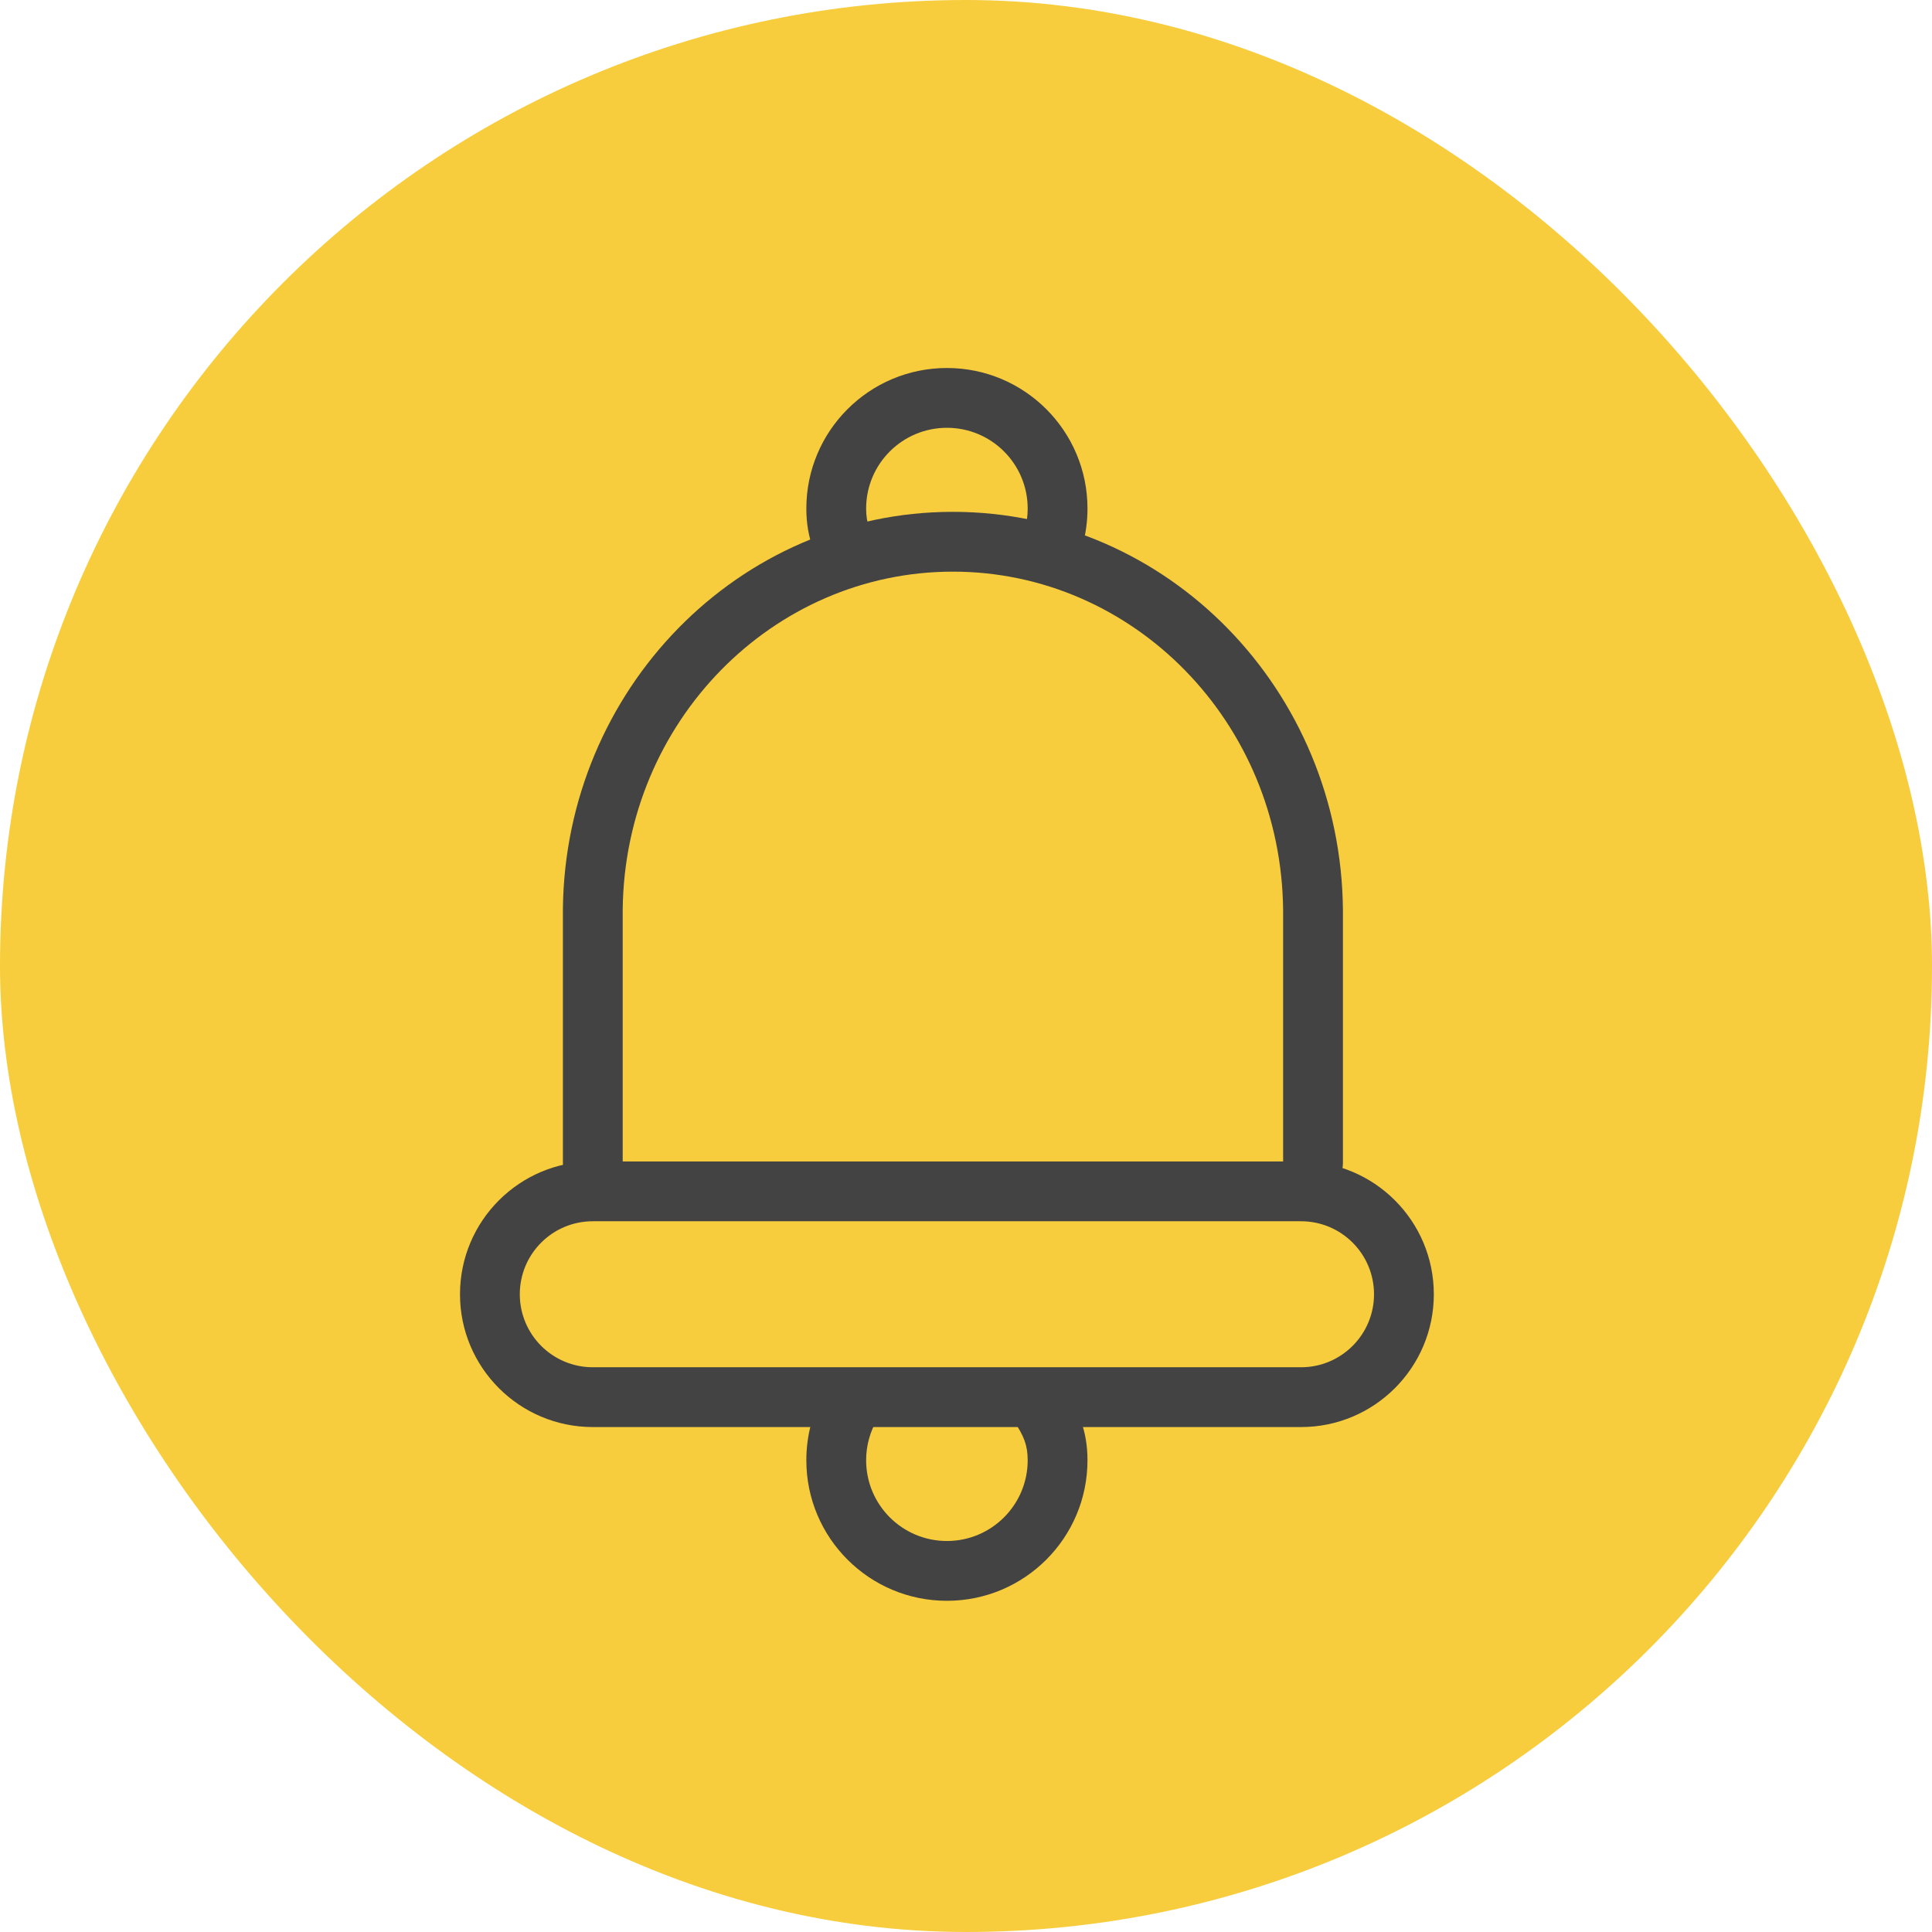
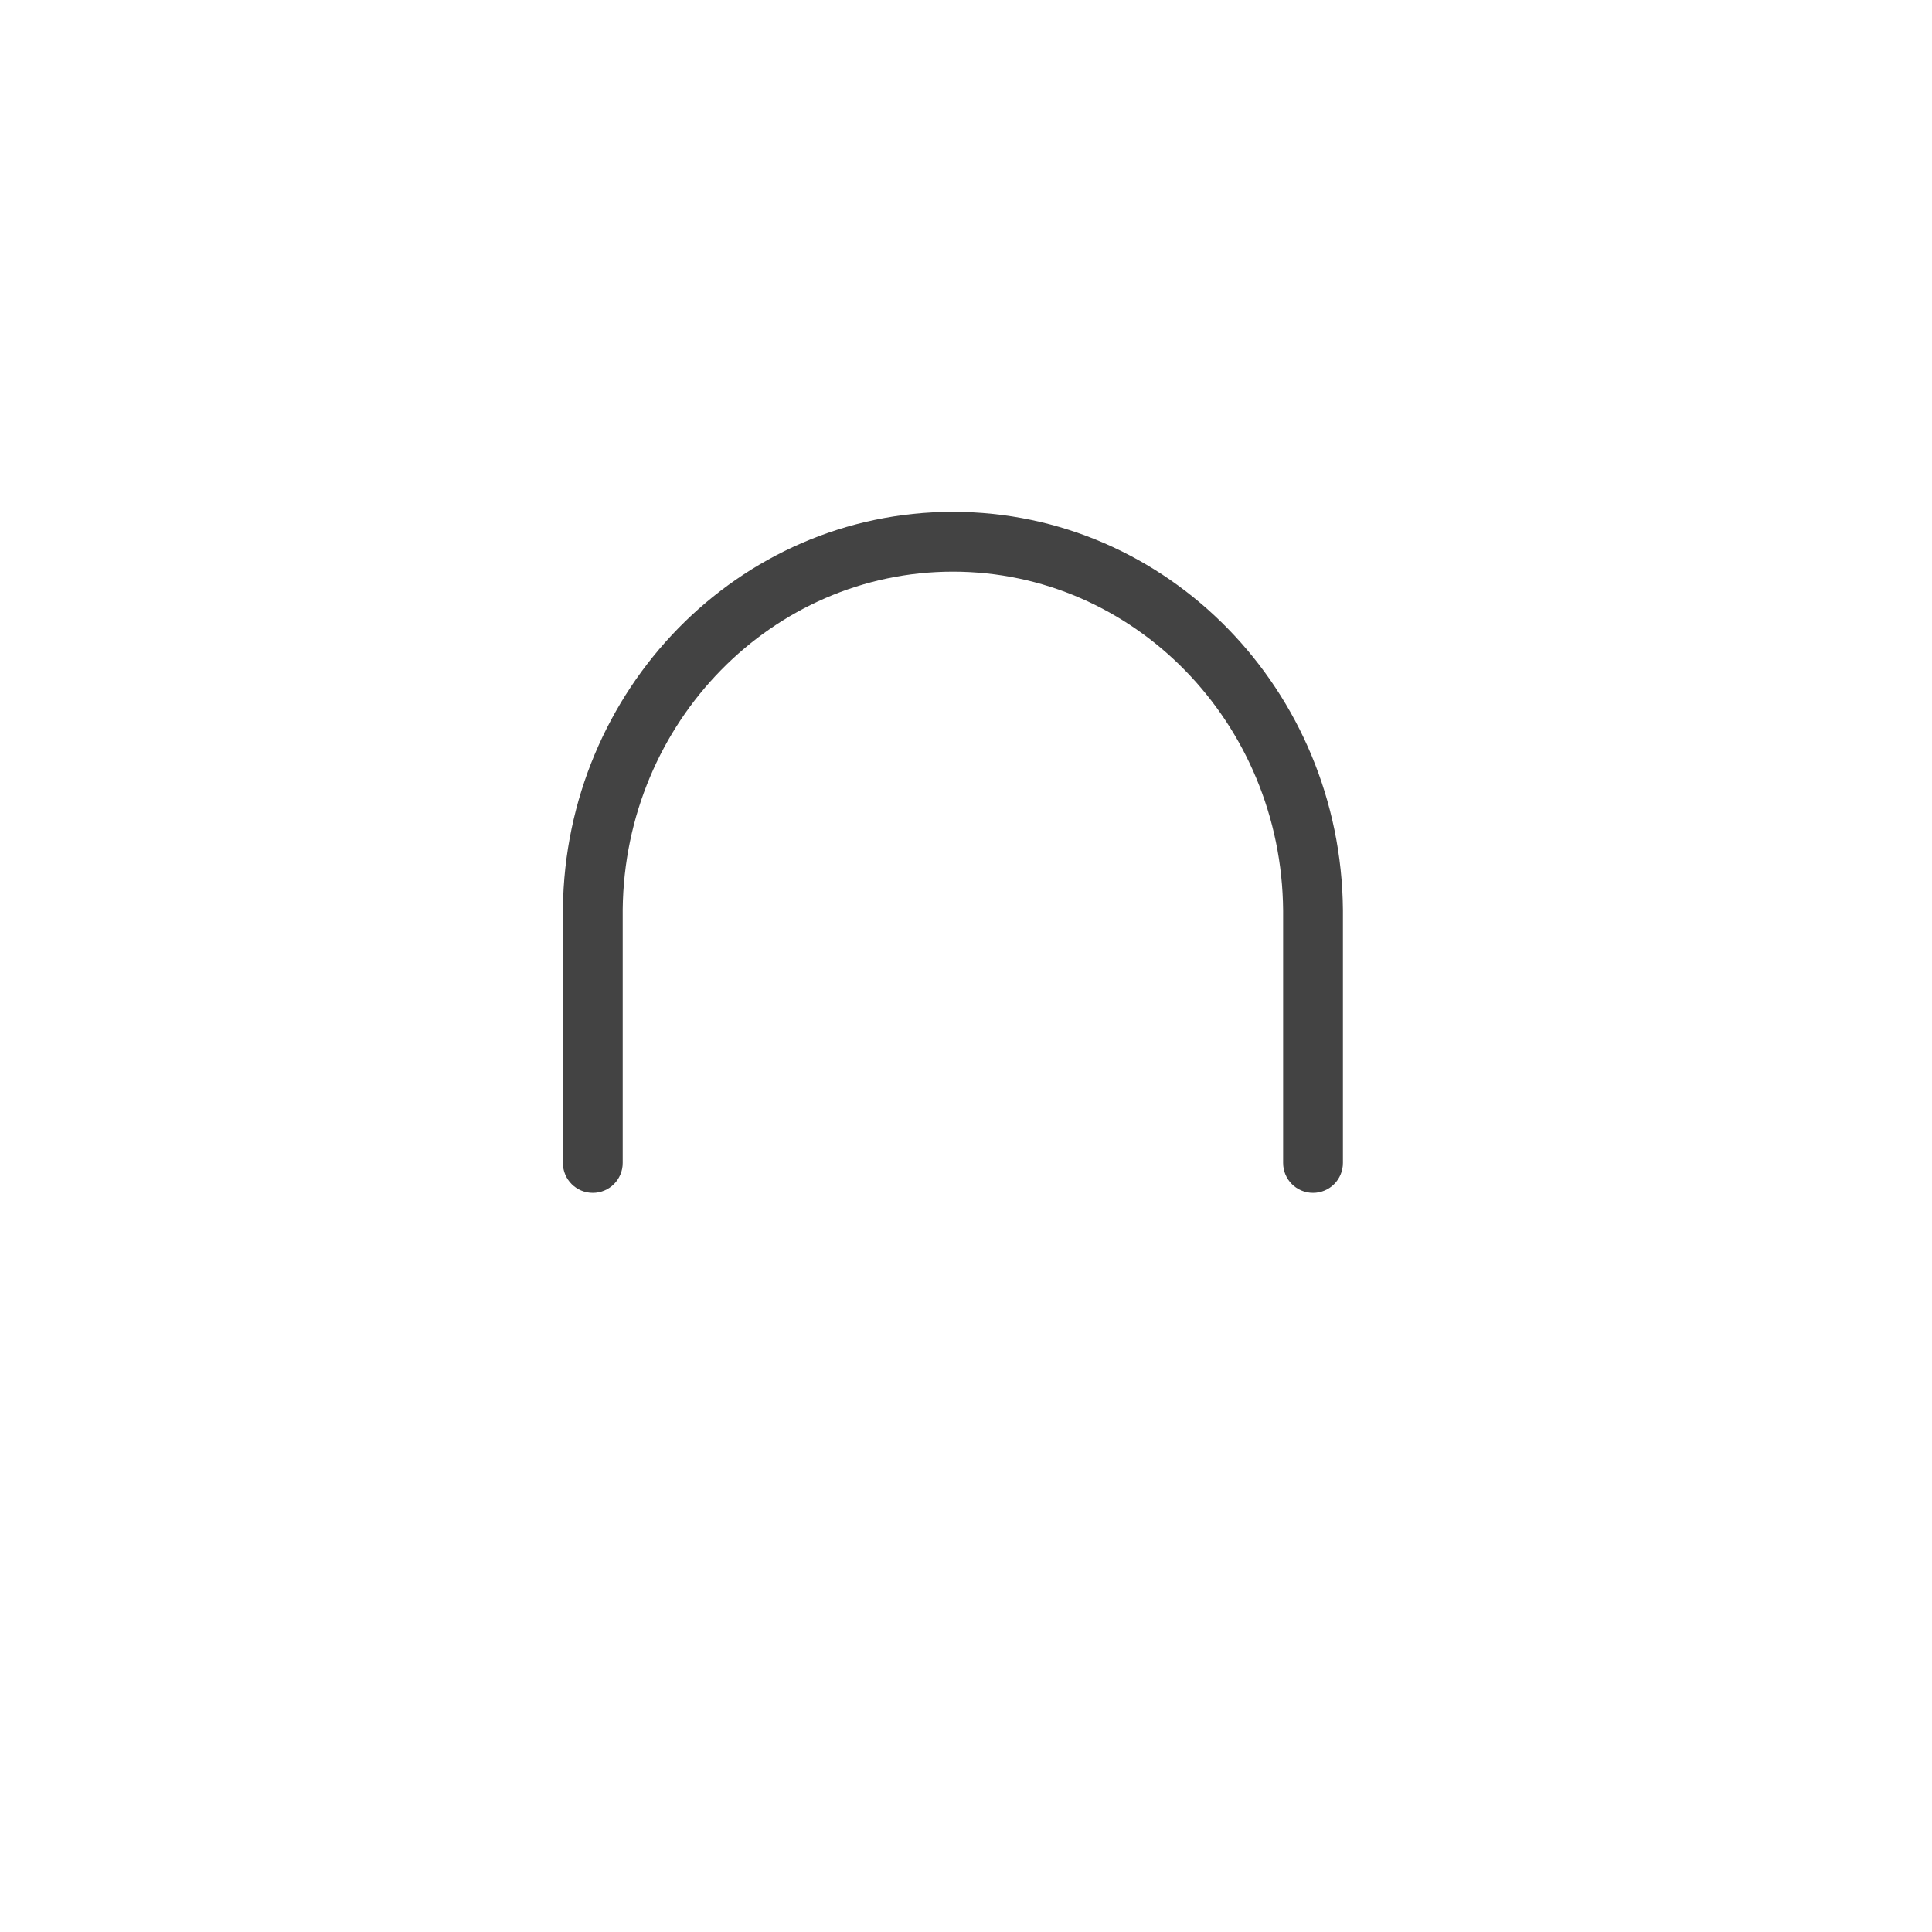
<svg xmlns="http://www.w3.org/2000/svg" width="42" height="42" viewBox="0 0 42 42" fill="none">
-   <rect width="42" height="42" rx="21" fill="#F7CD3D" />
  <path fill-rule="evenodd" clip-rule="evenodd" d="M28.544 25.932C28.185 25.932 27.894 25.641 27.894 25.282L28.544 25.282L29.194 25.282C29.194 25.641 28.903 25.932 28.544 25.932ZM28.544 25.282L29.194 25.282L29.194 22.545C29.194 21.178 29.194 19.8 29.194 19.786C29.156 15.016 25.393 11.127 20.715 11.127C16.048 11.127 12.292 14.998 12.237 19.752C12.237 19.79 12.237 25.254 12.237 25.282C12.237 25.641 12.528 25.932 12.887 25.932C13.246 25.932 13.537 25.641 13.537 25.282L13.537 20.005C13.537 19.9 13.537 19.829 13.537 19.793C13.537 19.775 13.537 19.767 13.537 19.767C13.584 15.686 16.799 12.427 20.715 12.427C24.641 12.427 27.861 15.701 27.894 19.796C27.894 19.796 27.894 19.806 27.894 19.826C27.894 19.863 27.894 19.933 27.894 20.033L27.894 25.282L28.544 25.282Z" fill="#434343" />
-   <path fill-rule="evenodd" clip-rule="evenodd" d="M28.283 26.549H12.887C12.01 26.549 11.3 27.259 11.3 28.136C11.3 29.012 12.01 29.723 12.887 29.723H28.283C29.159 29.723 29.87 29.012 29.87 28.136C29.87 27.259 29.159 26.549 28.283 26.549ZM12.887 25.249C11.293 25.249 10 26.541 10 28.136C10 29.73 11.293 31.023 12.887 31.023H28.283C29.877 31.023 31.17 29.73 31.17 28.136C31.17 26.541 29.877 25.249 28.283 25.249H12.887Z" fill="#434343" />
-   <path fill-rule="evenodd" clip-rule="evenodd" d="M18.829 11.056C18.829 11.378 18.912 11.583 19.122 11.899L18.039 12.618C17.742 12.172 17.529 11.717 17.529 11.056C17.529 9.368 18.897 8 20.585 8C22.273 8 23.641 9.368 23.641 11.056C23.641 11.611 23.492 12.134 23.231 12.584L22.106 11.933C22.255 11.675 22.341 11.377 22.341 11.056C22.341 10.086 21.555 9.3 20.585 9.3C19.615 9.3 18.829 10.086 18.829 11.056Z" fill="#434343" />
-   <path fill-rule="evenodd" clip-rule="evenodd" d="M22.341 31.744C22.341 31.422 22.258 31.217 22.048 30.901L23.131 30.182C23.428 30.628 23.641 31.083 23.641 31.744C23.641 33.432 22.273 34.8 20.585 34.8C18.897 34.8 17.529 33.432 17.529 31.744C17.529 31.189 17.678 30.666 17.939 30.216L19.064 30.867C18.915 31.125 18.829 31.424 18.829 31.744C18.829 32.714 19.615 33.5 20.585 33.5C21.555 33.5 22.341 32.714 22.341 31.744Z" fill="#434343" />
</svg>